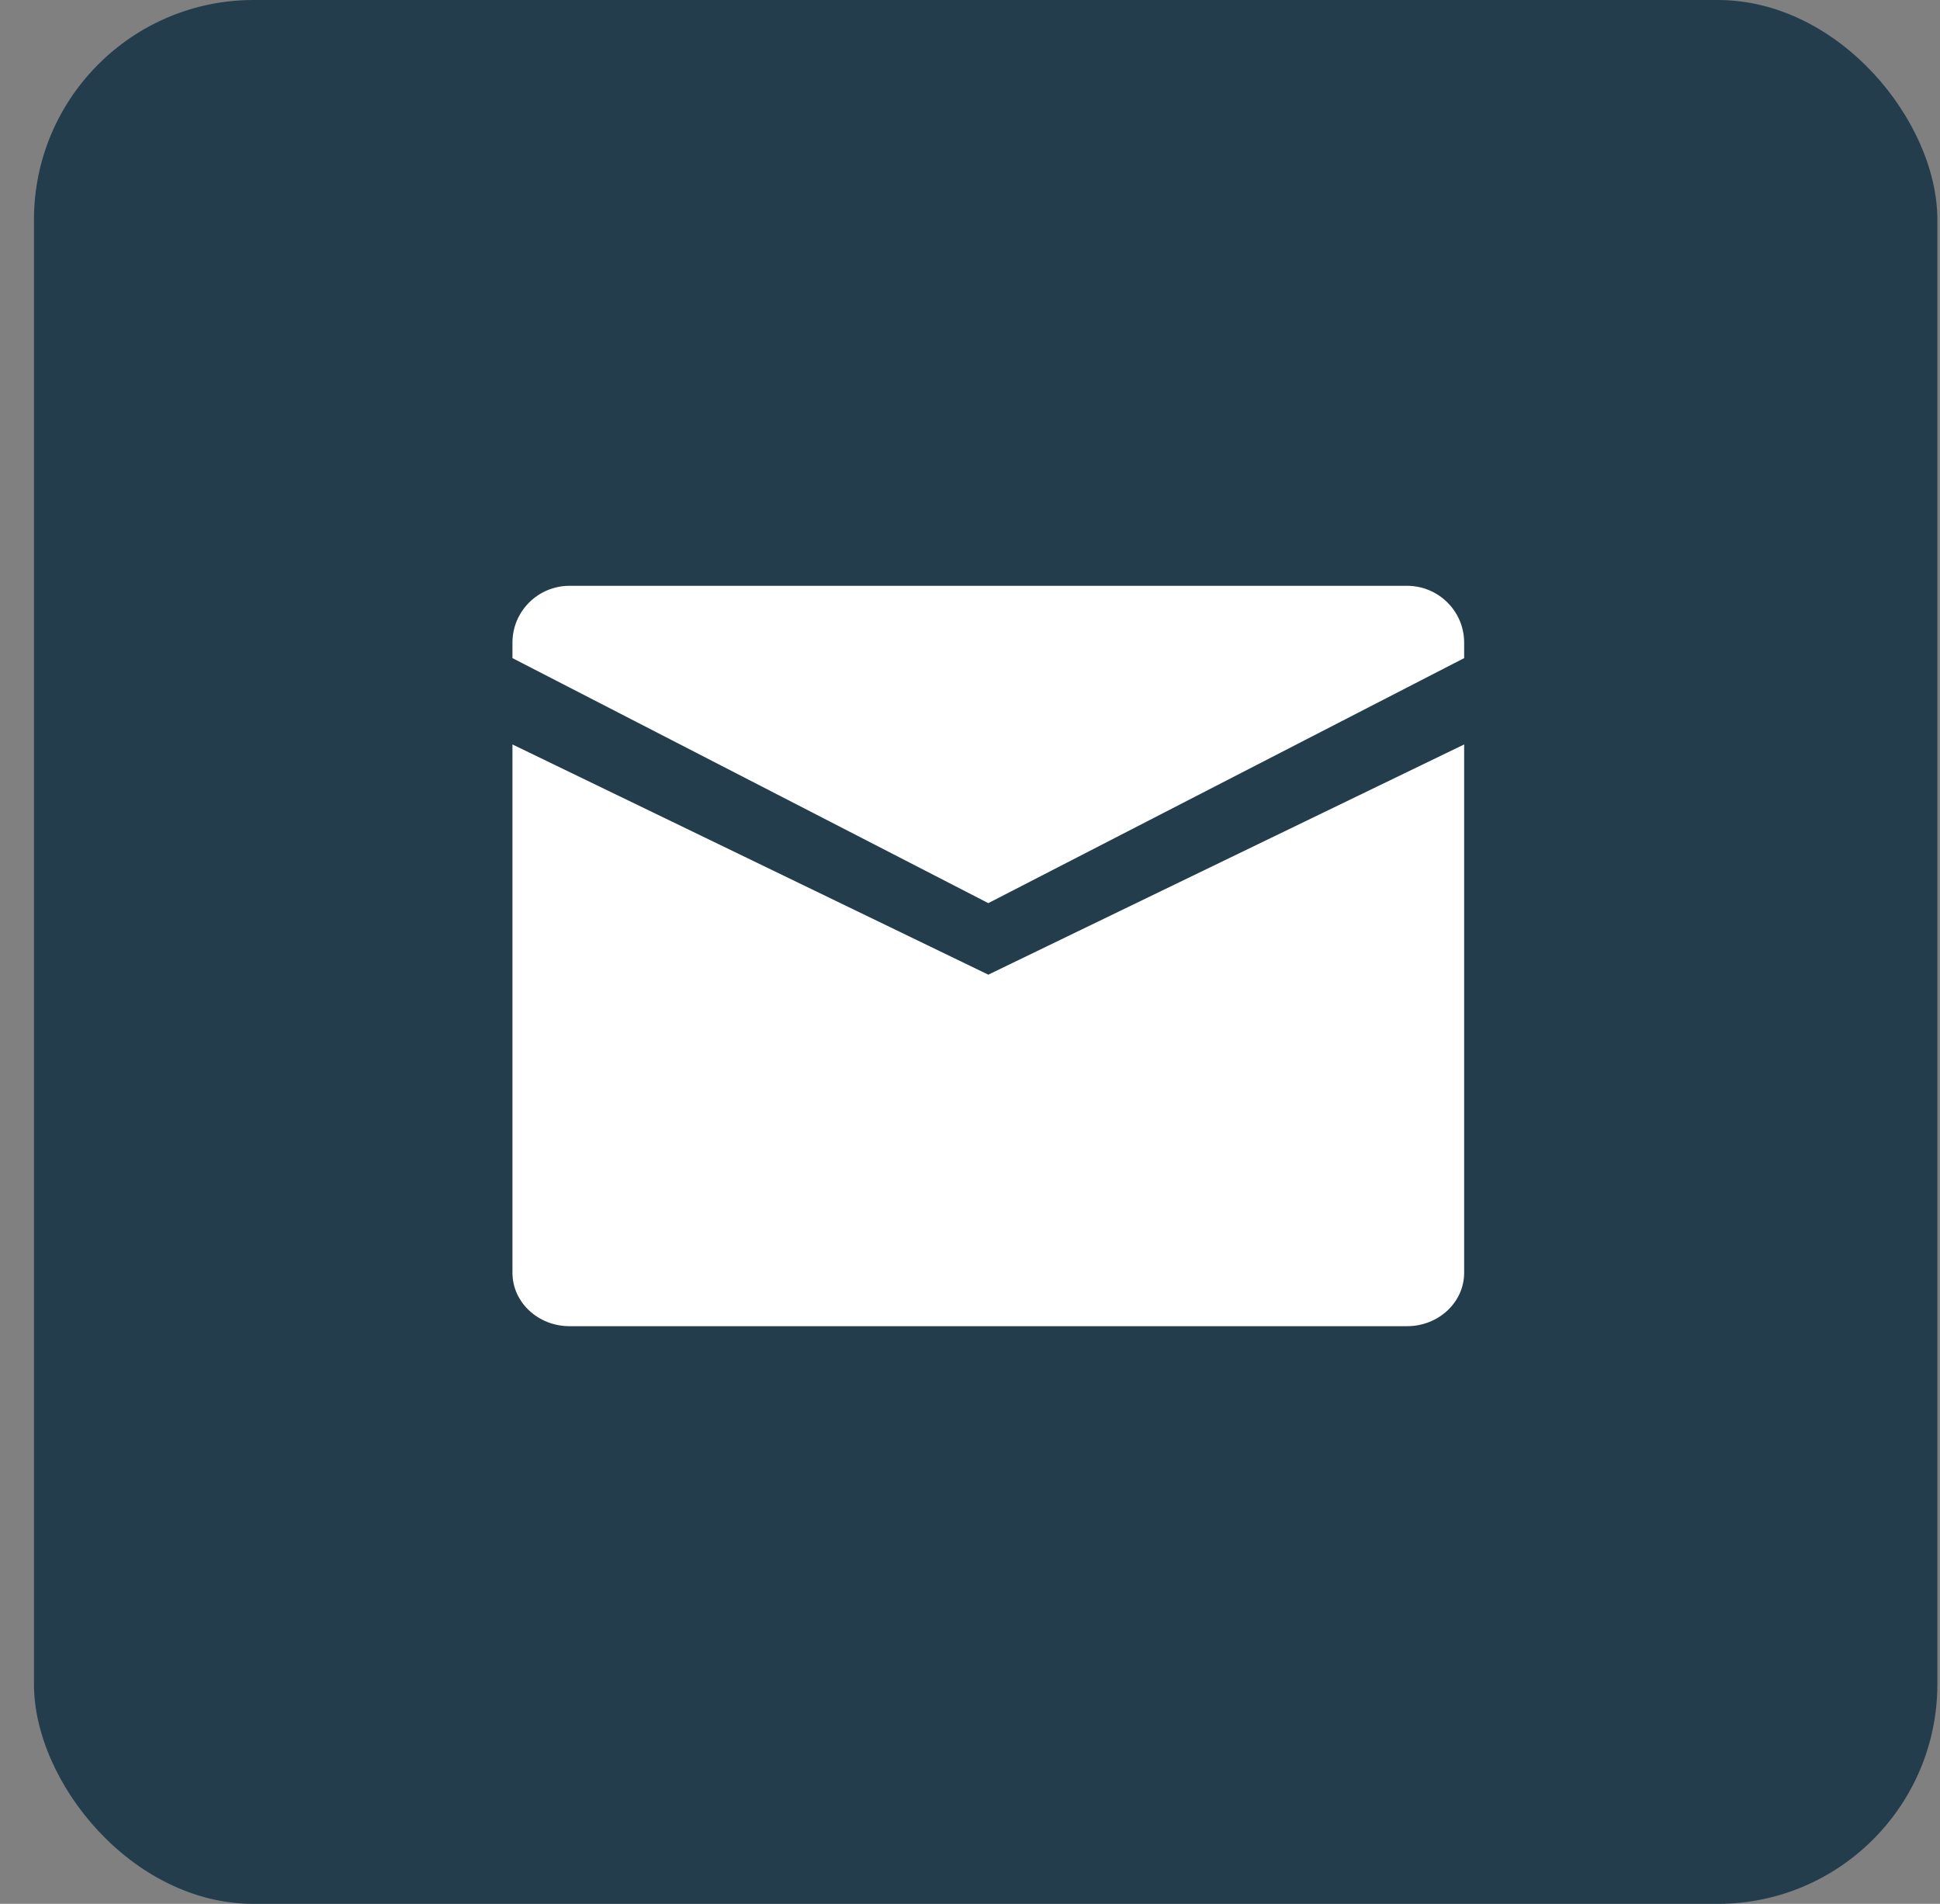
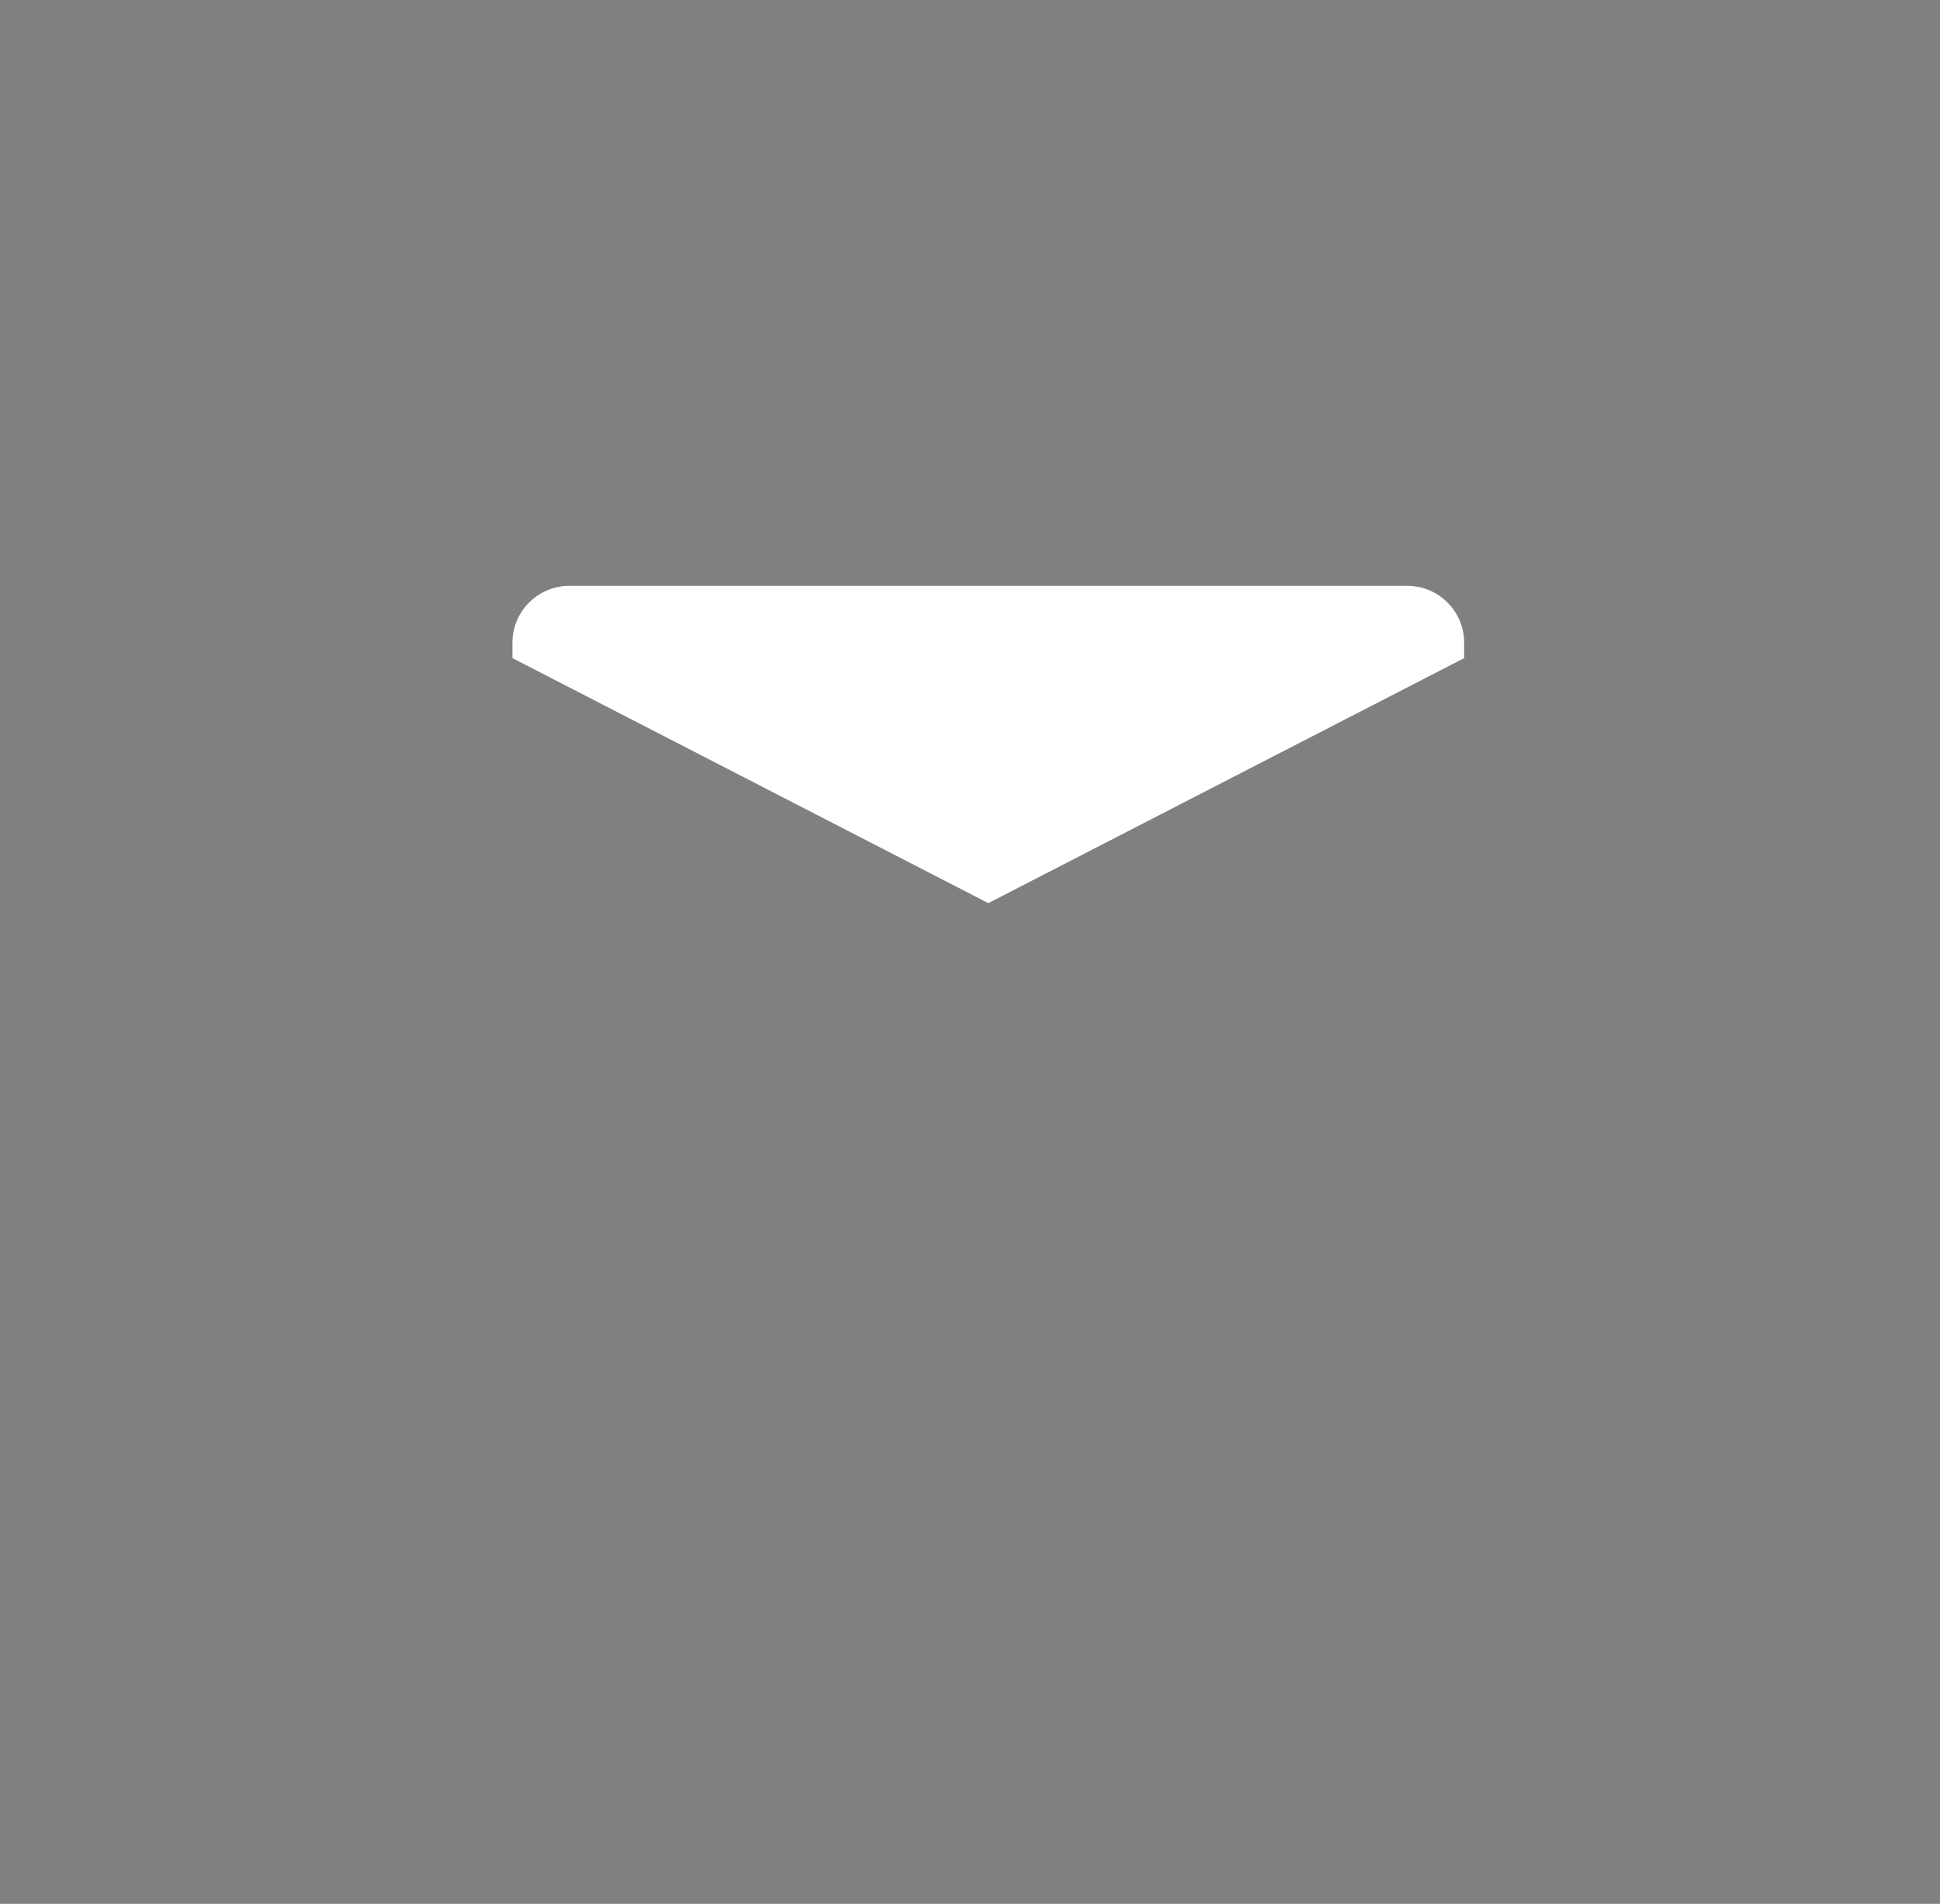
<svg xmlns="http://www.w3.org/2000/svg" width="53" height="52" viewBox="0 0 53 52" fill="none">
  <rect x="0" y="0" width="53" height="52" fill="#808080" stroke="none" />
-   <rect x="0.928" width="52" height="52" rx="6" fill="#233D4D" />
-   <path d="M27 26.621L14 20.333V34.763C14 35.569 14.699 36.222 15.56 36.222H38.44C39.301 36.222 40 35.569 40 34.763V20.333L27 26.621Z" fill="white" />
  <path d="M27 24.667L40 17.975V17.552C40 16.695 39.301 16 38.44 16H15.56C14.699 16 14 16.695 14 17.552V17.975L27 24.667Z" fill="white" />
</svg>